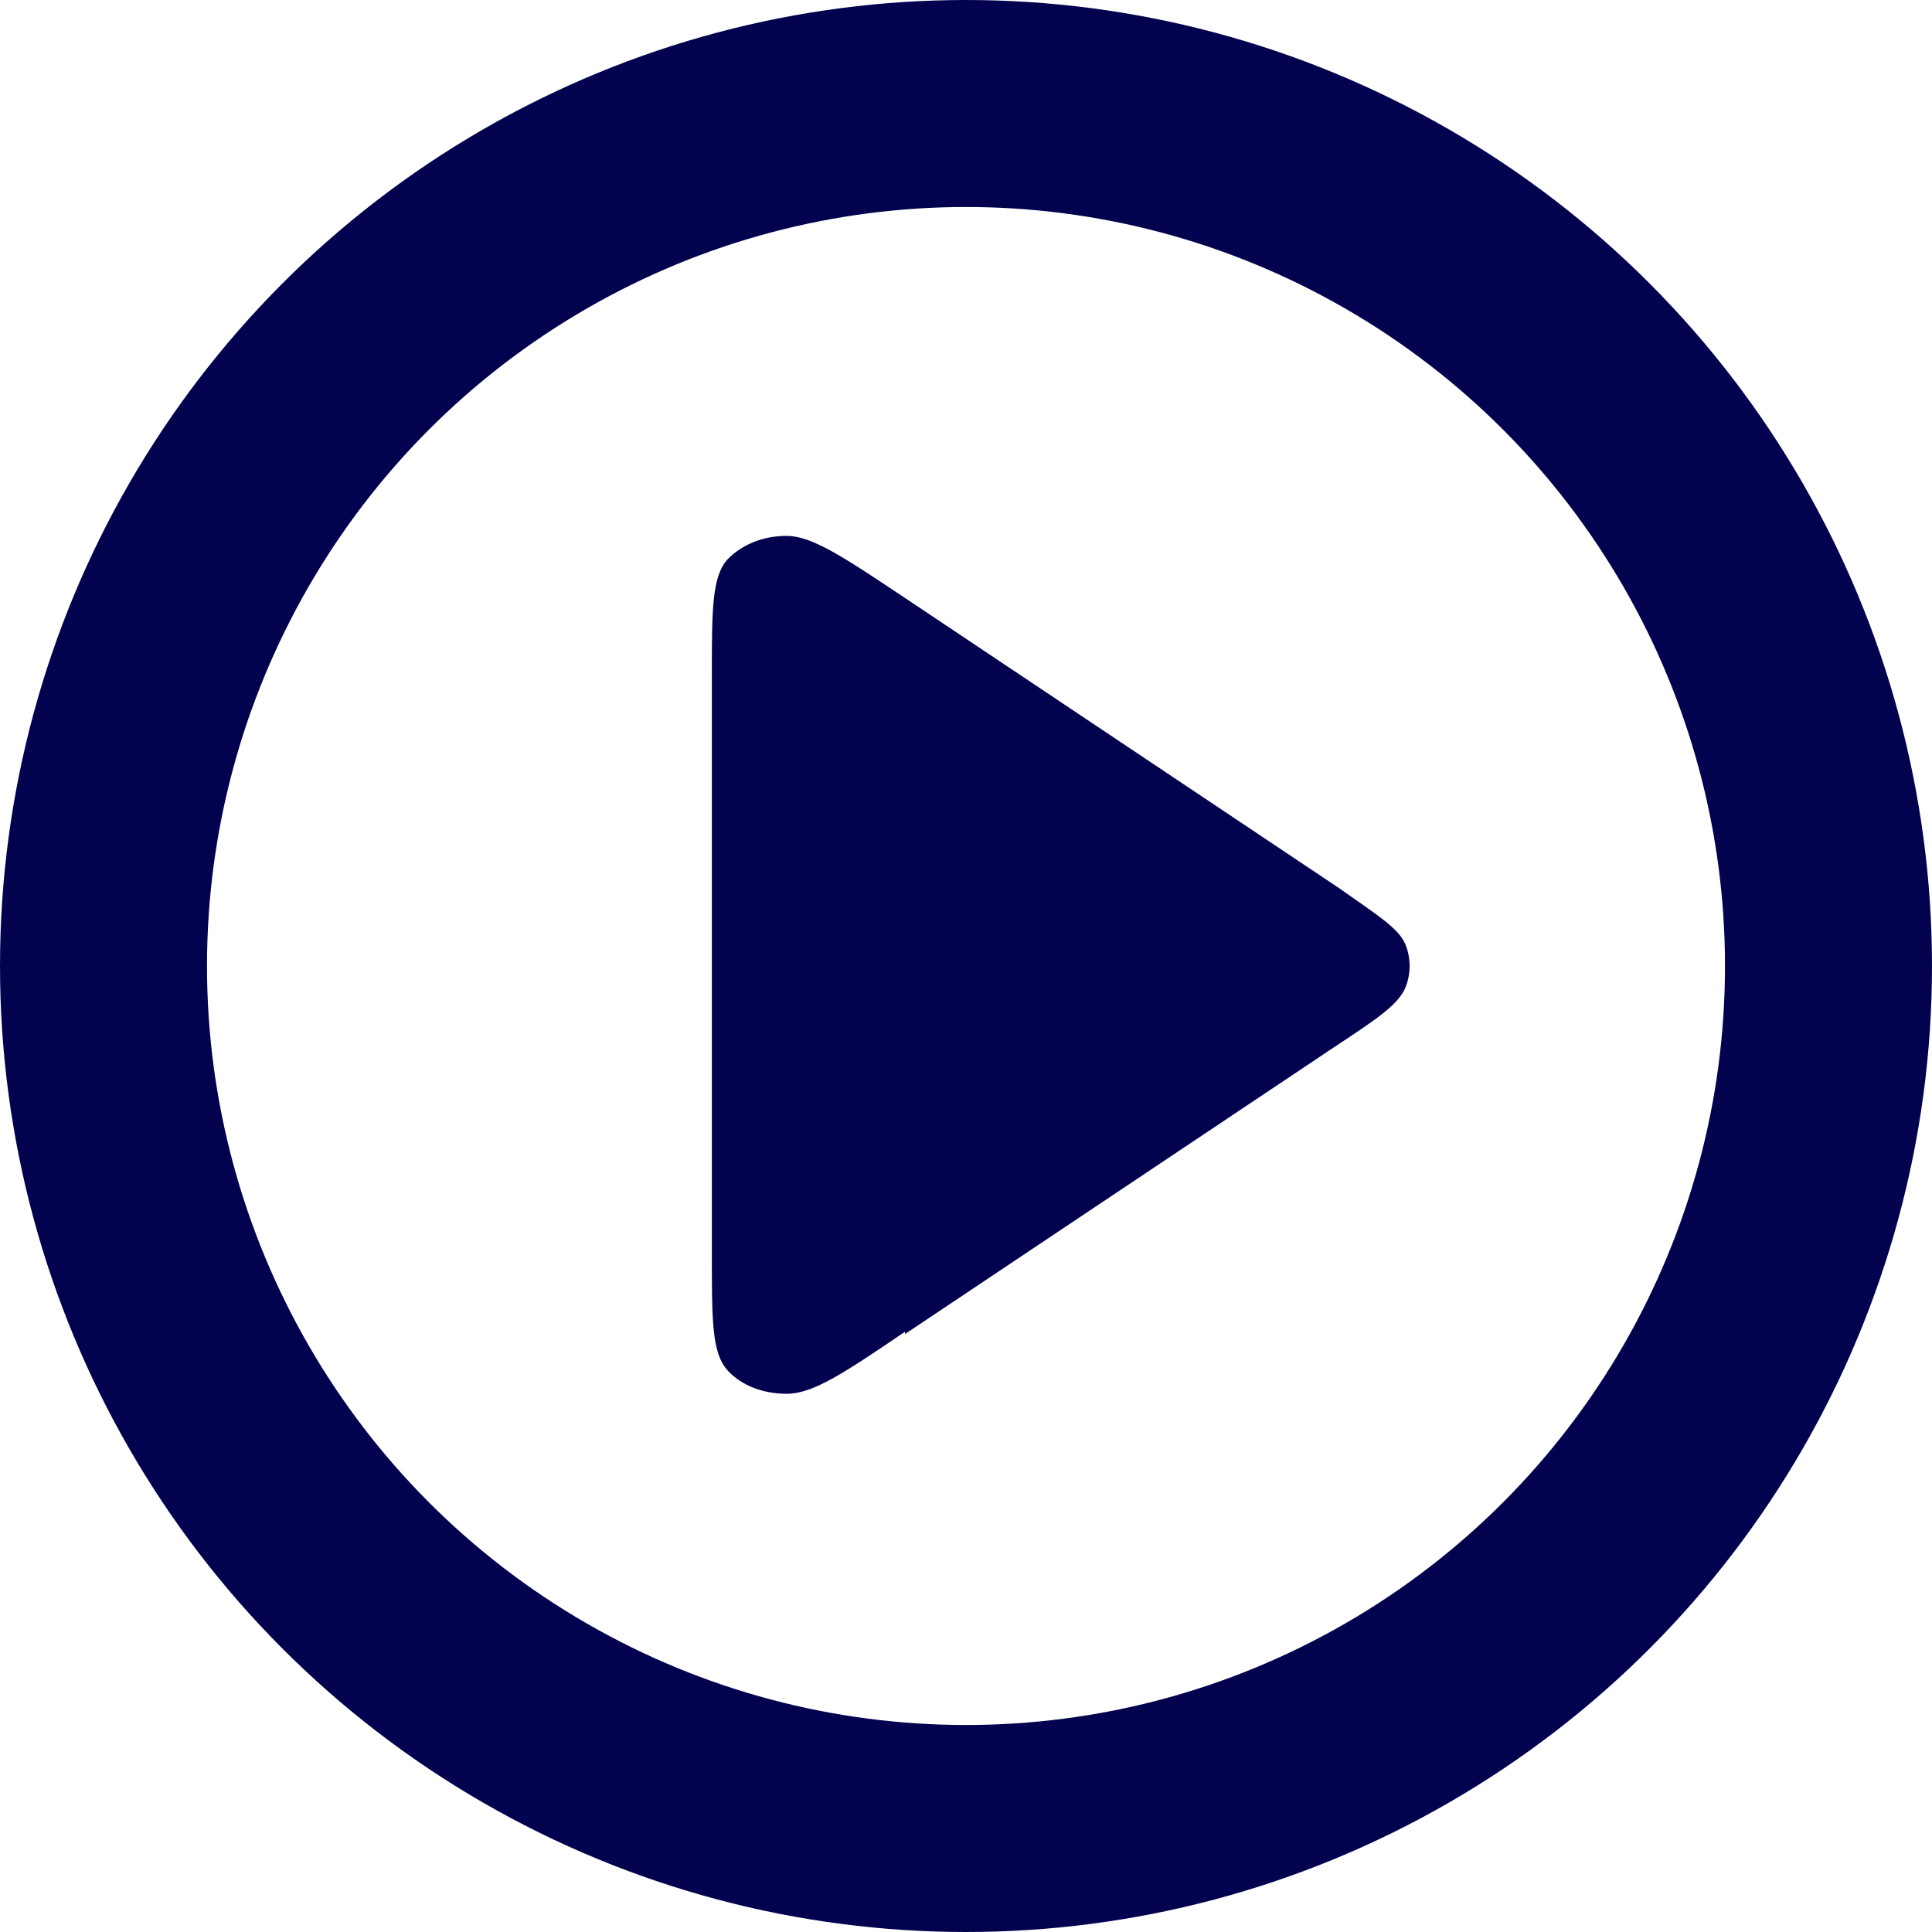
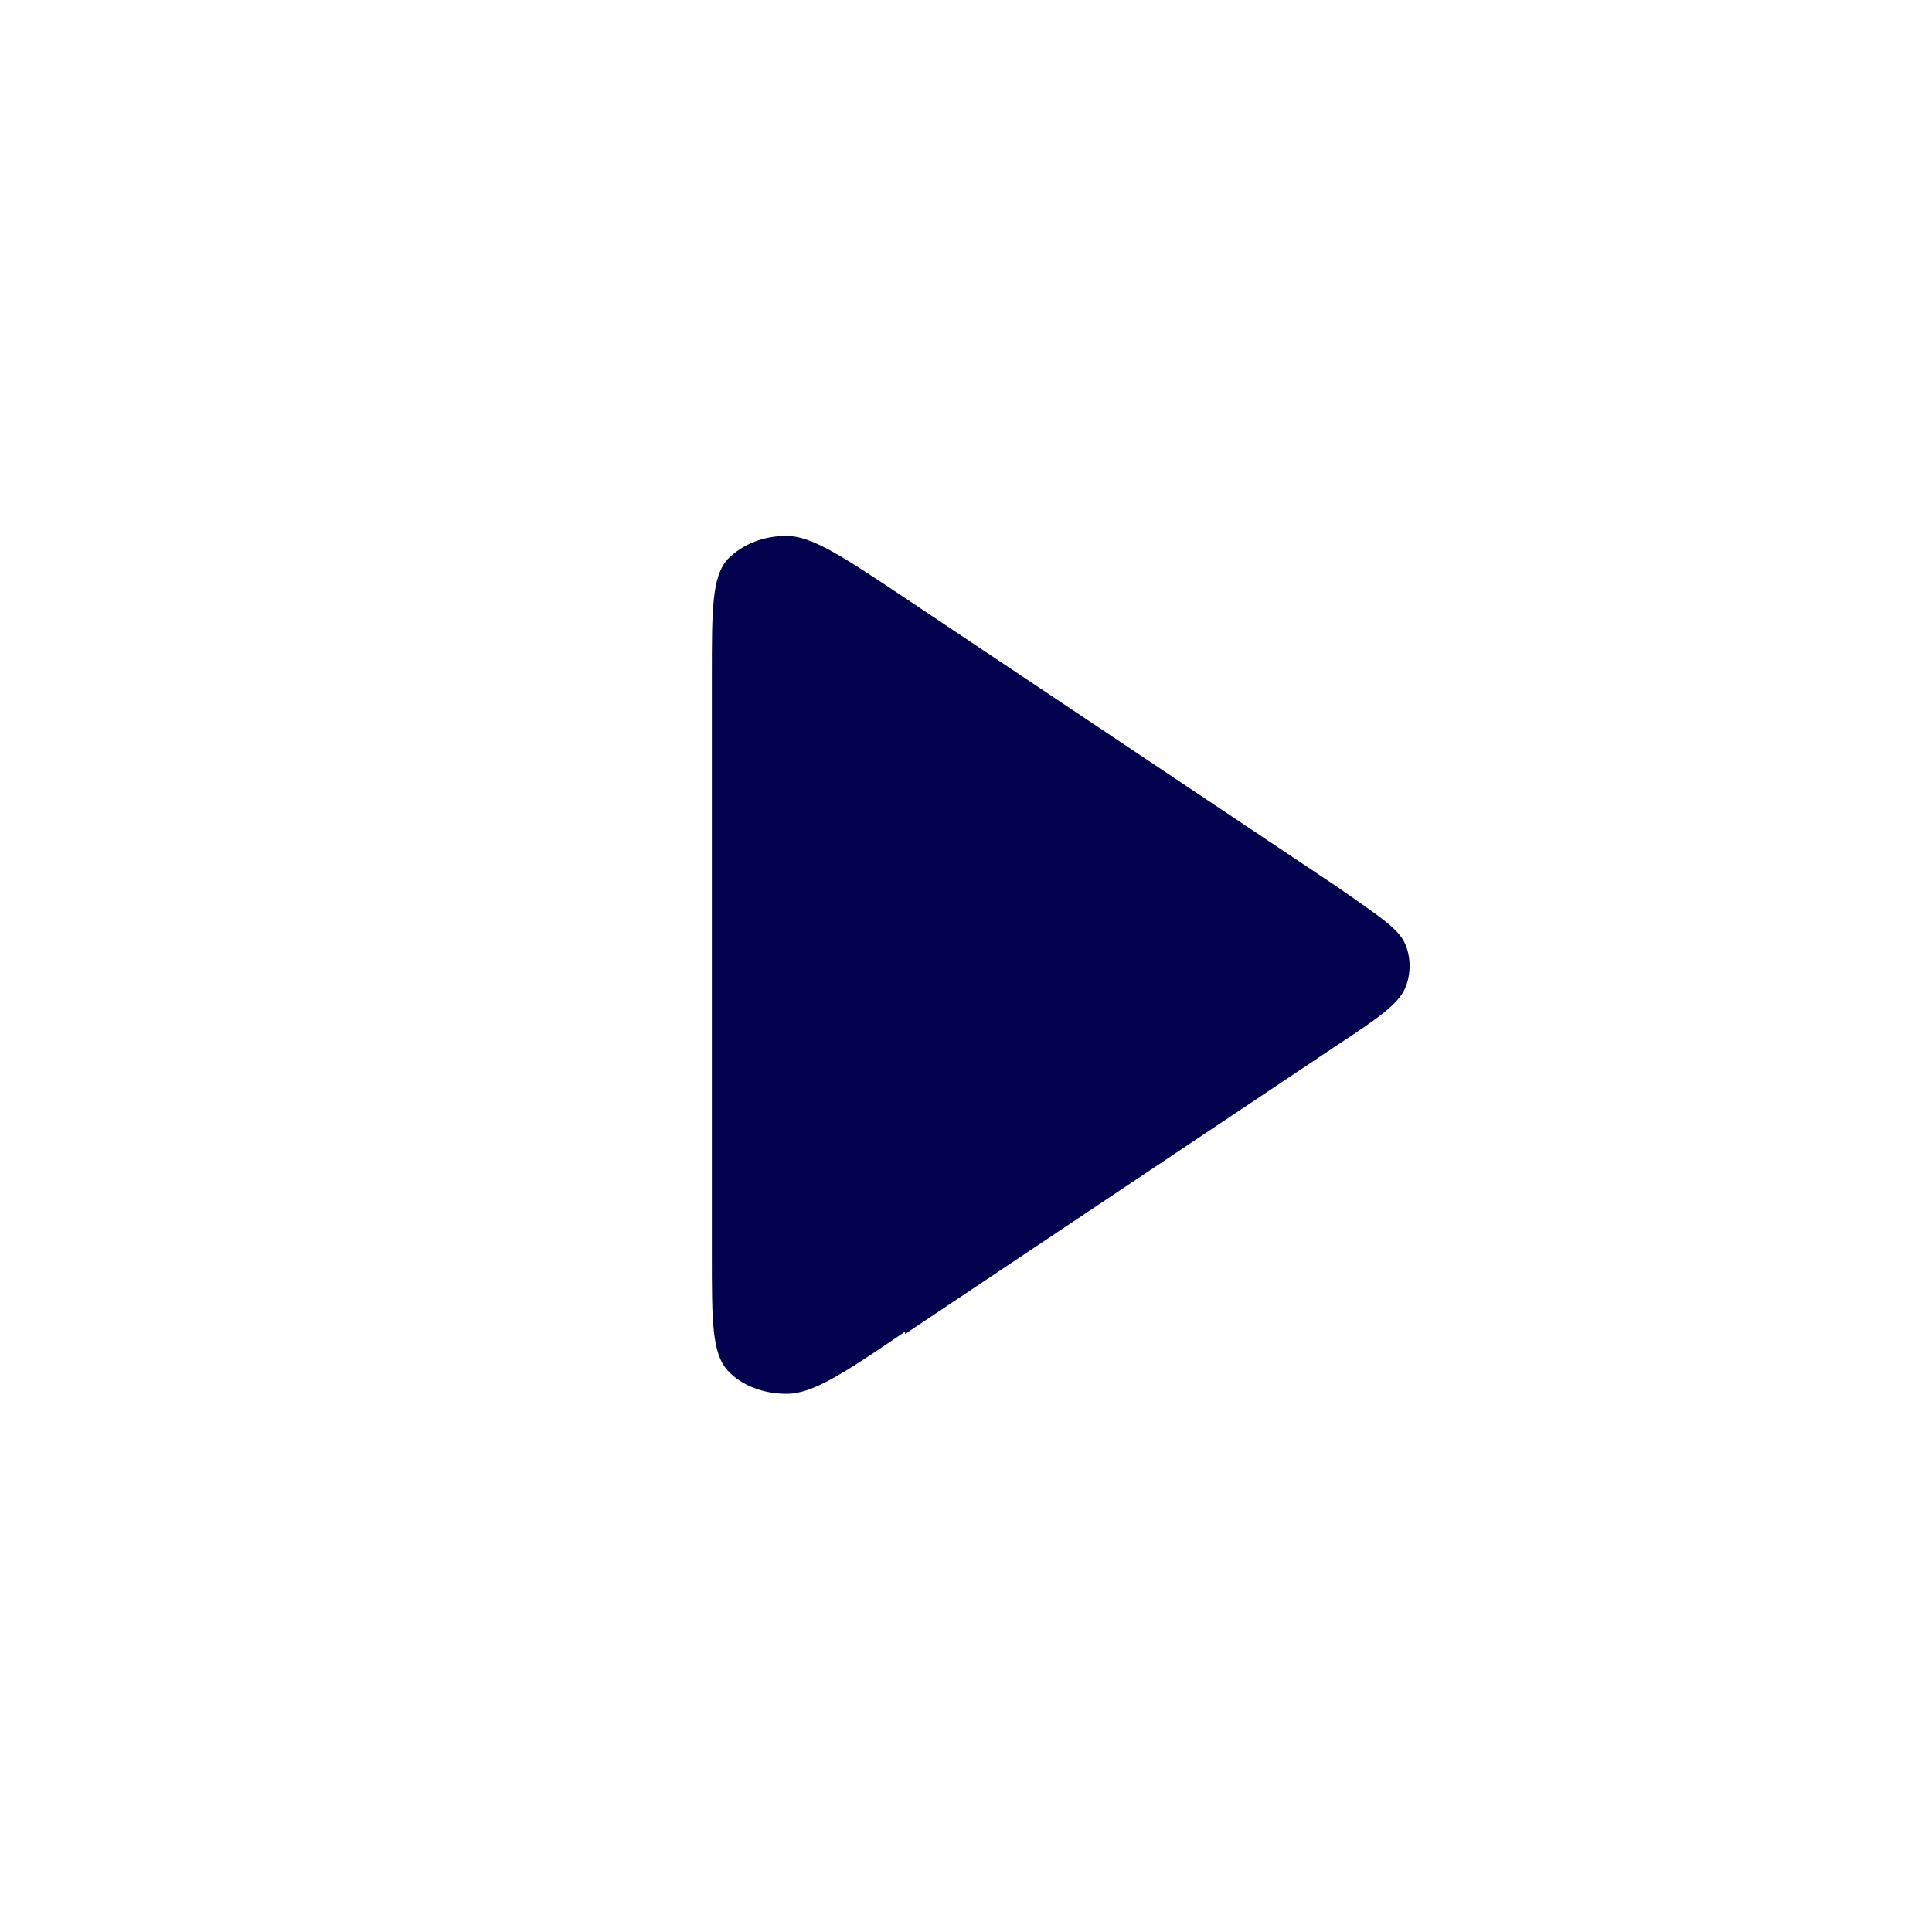
<svg xmlns="http://www.w3.org/2000/svg" id="Layer_2" data-name="Layer 2" width="16.8" height="16.8" viewBox="0 0 16.8 16.8">
  <defs>
    <style>
      .cls-1 {
        fill: none;
        stroke: #03024e;
        stroke-linecap: round;
        stroke-linejoin: round;
        stroke-width: 1.8px;
      }

      .cls-2 {
        fill: #03024e;
      }
    </style>
  </defs>
  <g id="Layer_1-2" data-name="Layer 1">
    <path class="cls-2" d="M7.87,11.6l3.77-2.52c.35-.23.52-.35.58-.49.05-.12.05-.26,0-.38-.06-.14-.24-.25-.58-.49l-3.77-2.52c-.54-.36-.81-.54-1.03-.54-.2,0-.38.07-.51.2-.14.15-.14.44-.14,1.01v5.04c0,.58,0,.86.14,1.01.12.13.31.2.51.2.23,0,.5-.18,1.03-.54Z" />
-     <circle class="cls-1" cx="8.4" cy="8.4" r="7.5" />
  </g>
</svg>